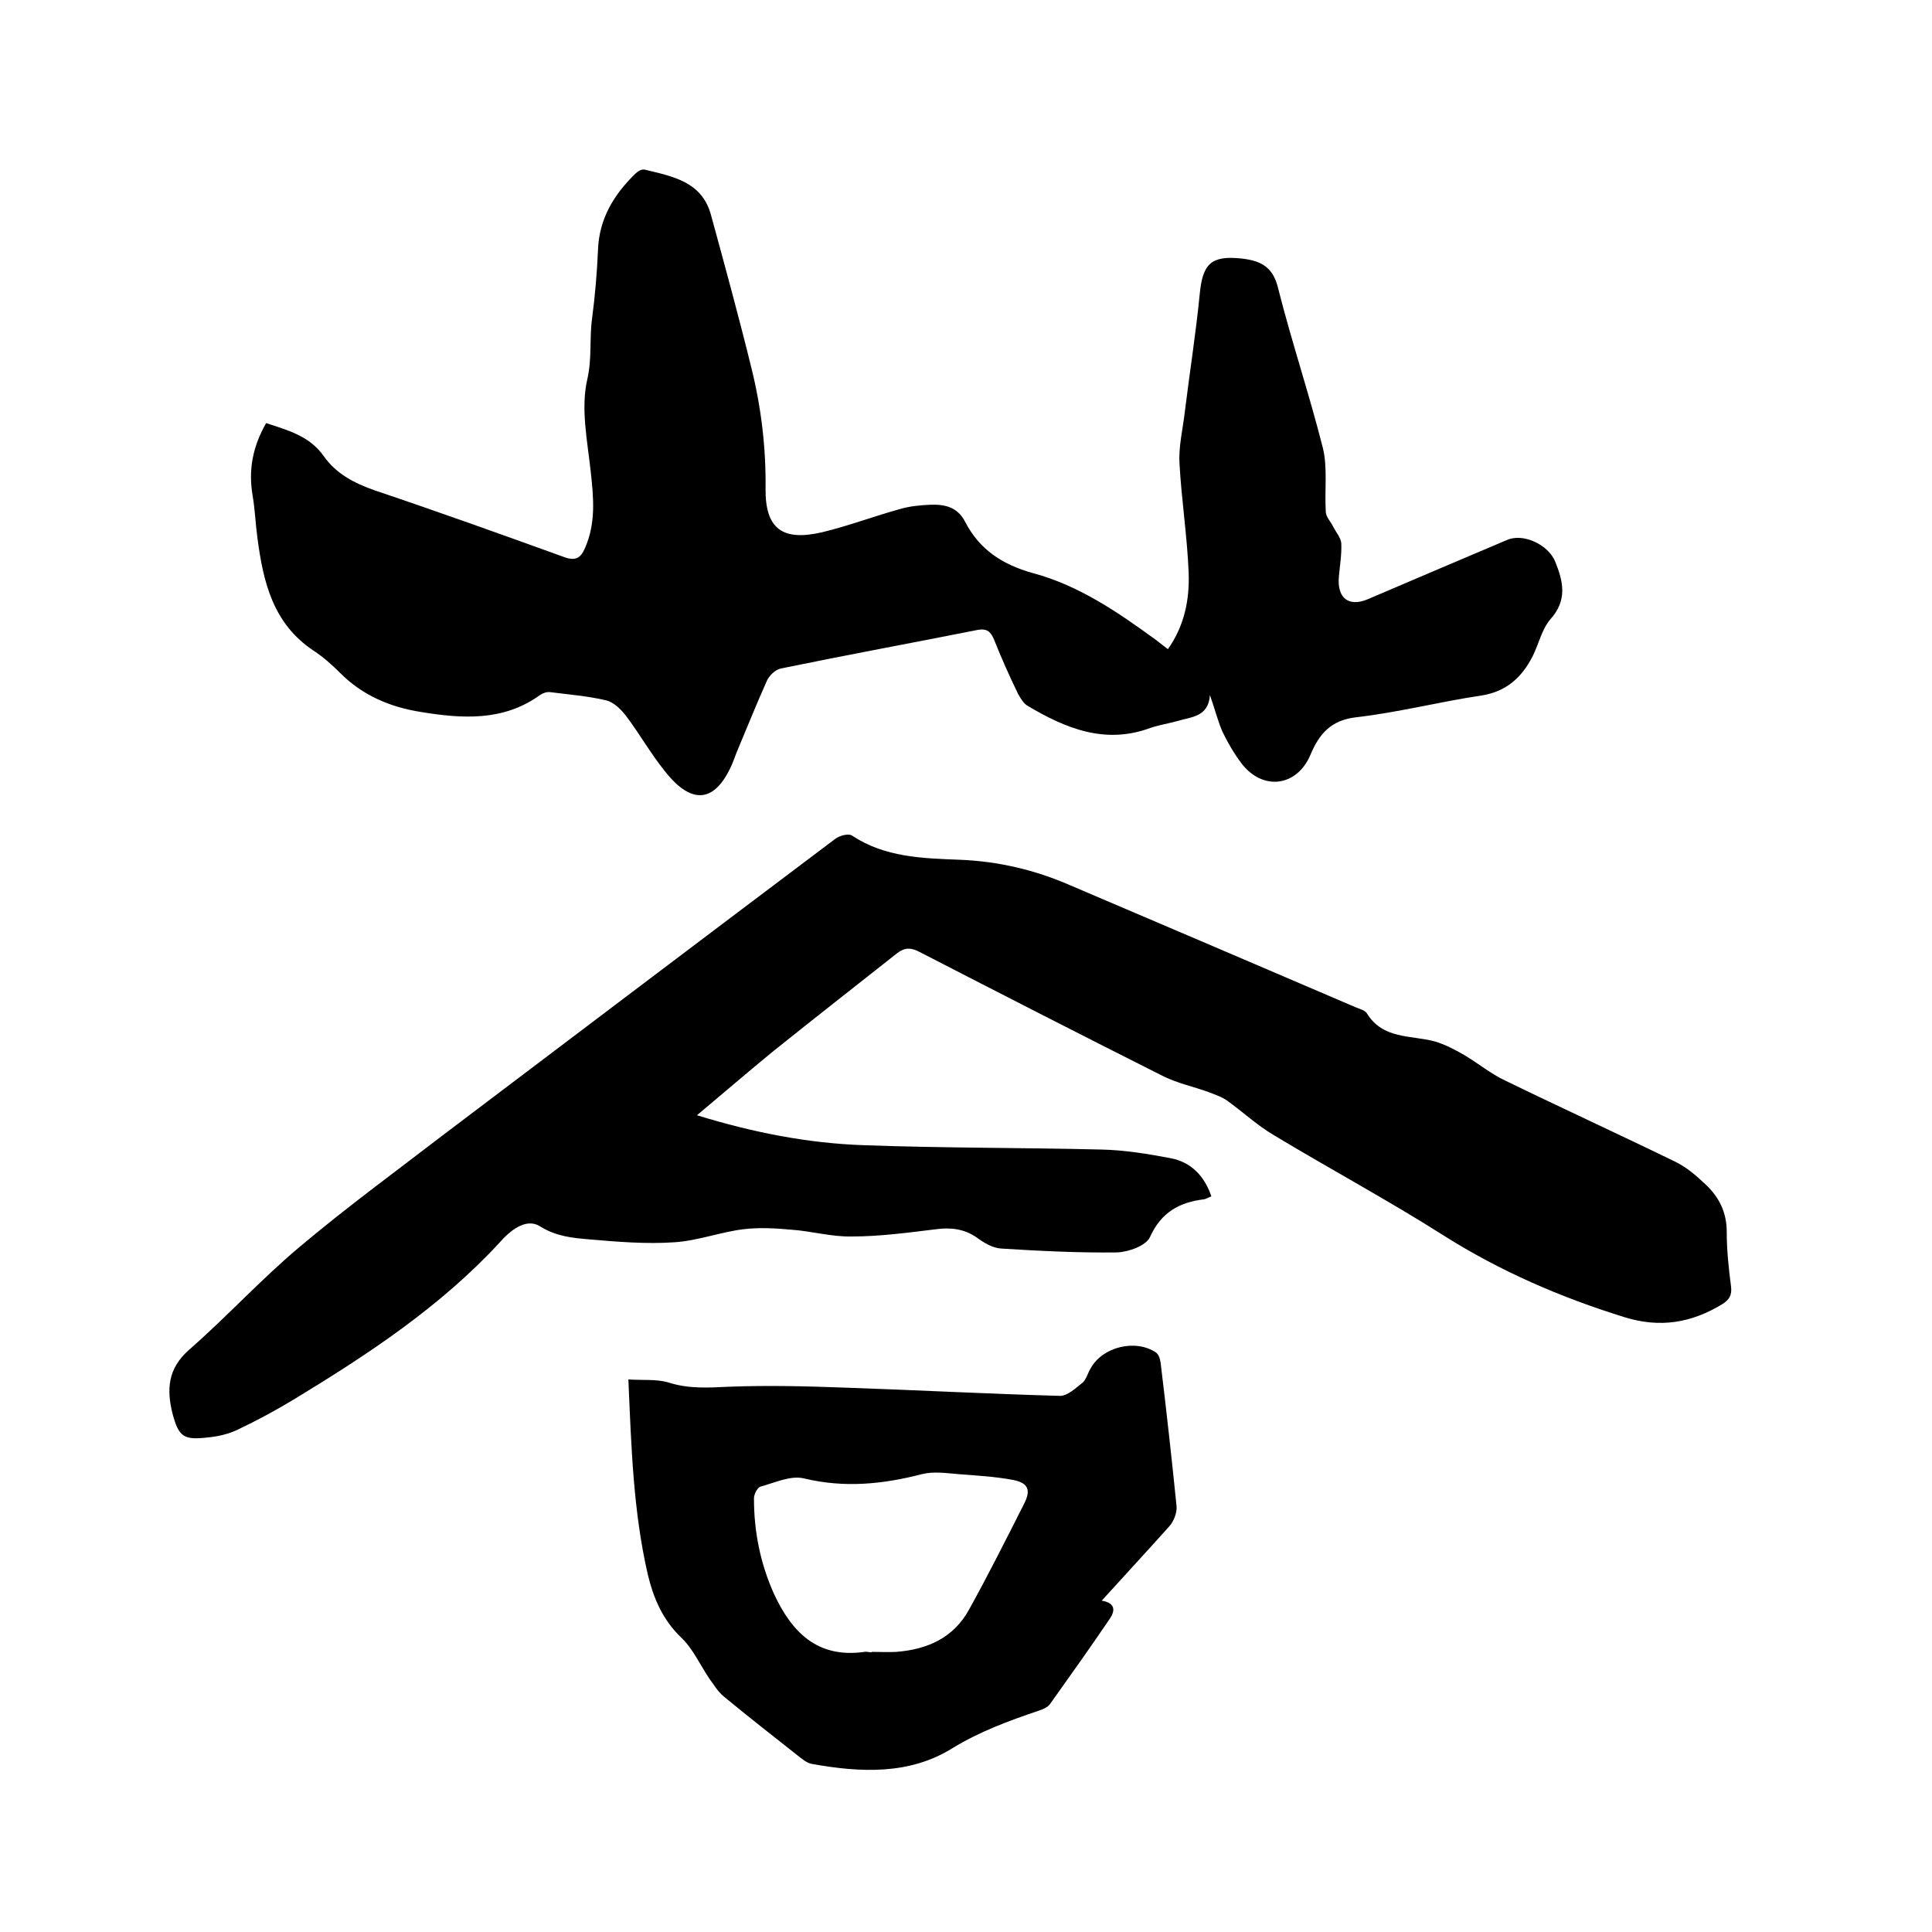
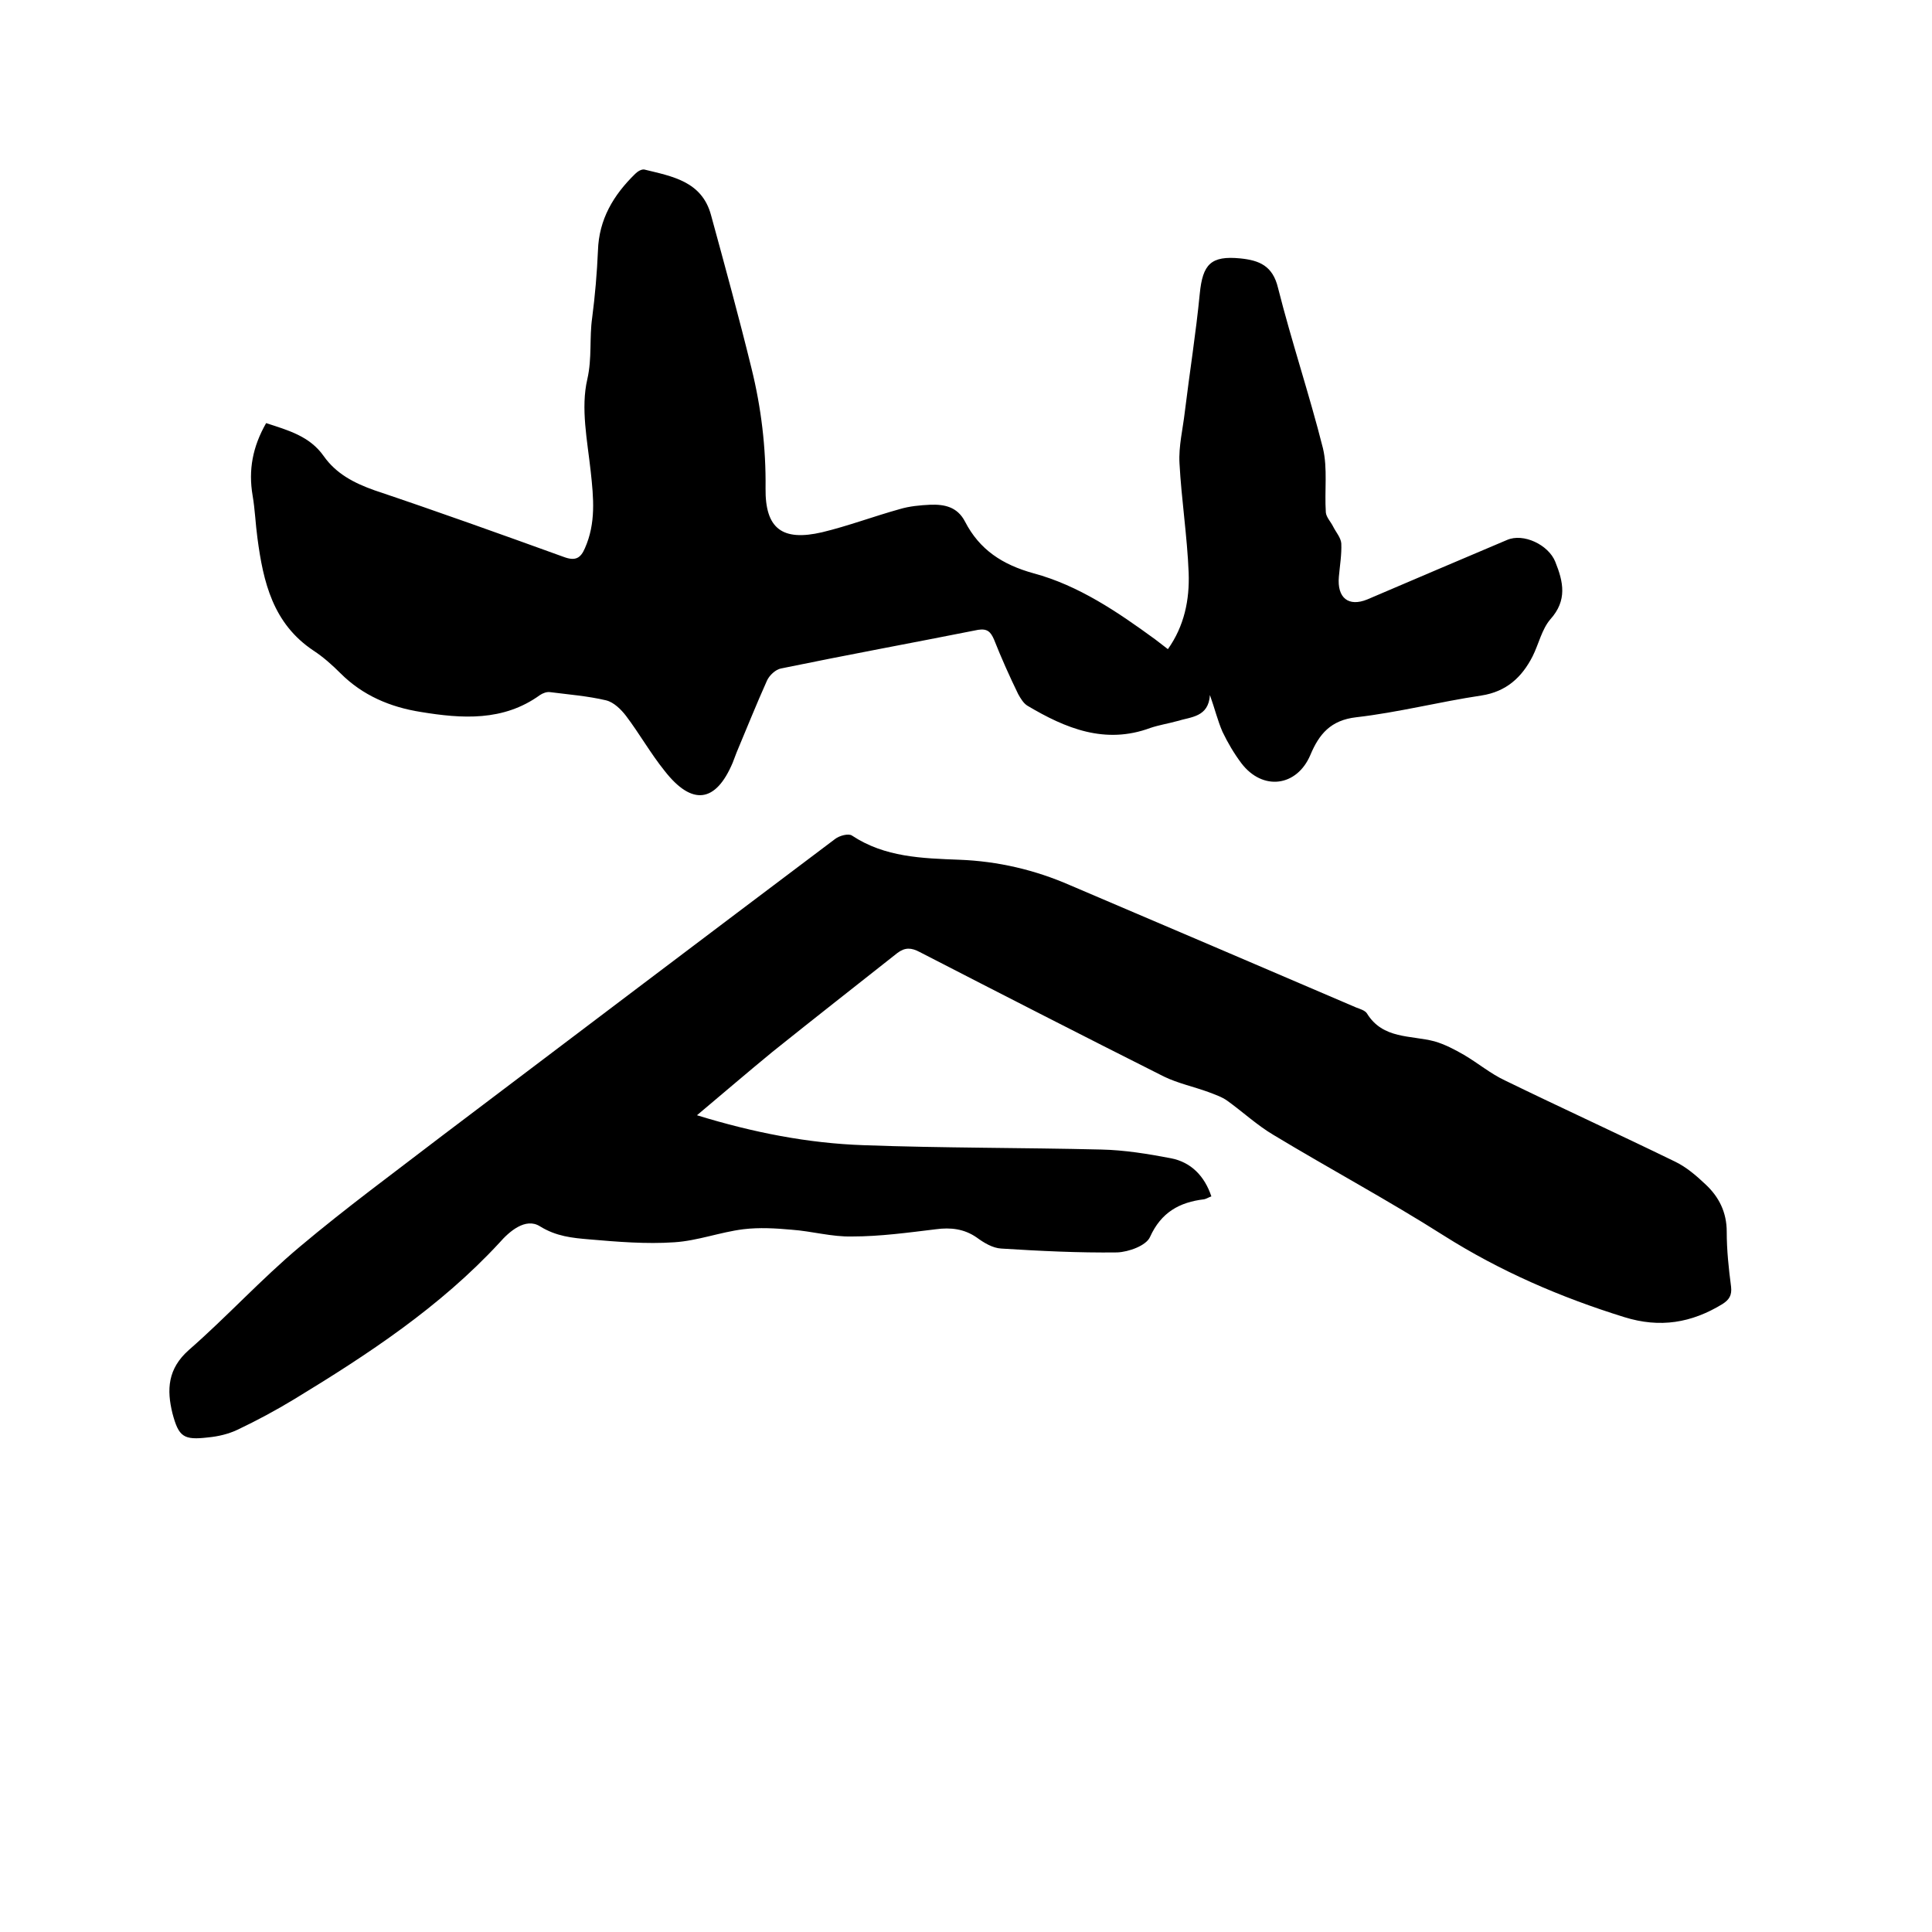
<svg xmlns="http://www.w3.org/2000/svg" enable-background="new 0 0 400 400" viewBox="0 0 400 400">
-   <path d="m144.3 230.9c11.7 3.6 23 5.8 34.5 6.2 16.4.6 32.8.5 49.2.9 4.8.1 9.7.9 14.4 1.8 4.2.8 7 3.7 8.4 7.9-.6.2-1 .5-1.5.6-5.1.6-8.9 2.7-11.2 7.8-.8 1.8-4.4 3.1-6.8 3.2-8 .1-16-.3-24-.8-1.8-.1-3.6-1.2-5.1-2.3-2.6-1.8-5.4-2.1-8.4-1.7-5.8.7-11.6 1.5-17.4 1.5-4.2.1-8.3-1.1-12.5-1.4-3.3-.3-6.7-.5-10-.1-4.8.6-9.5 2.4-14.3 2.7-5.8.4-11.8-.1-17.6-.6-3.5-.3-6.8-.6-10.2-2.7-3-1.9-6.4 1.1-8.4 3.4-12.3 13.3-27.2 23.1-42.5 32.4-3.8 2.3-7.7 4.4-11.7 6.3-1.9.9-4 1.4-6.1 1.6-5.1.6-6.1-.1-7.4-5-1.2-4.9-1-9.2 3.4-13.1 7.9-6.9 15-14.7 23-21.4 9.5-8 19.6-15.4 29.5-23 27.1-20.5 54.2-41 81.3-61.4.9-.7 2.8-1.2 3.5-.7 6.8 4.5 14.5 4.7 22.2 5 8 .3 15.7 2.1 23 5.3 19.7 8.4 39.4 16.8 59.2 25.3.8.3 1.8.6 2.2 1.2 3.3 5.4 9.1 4.5 14 5.8 2.1.6 4.2 1.7 6.1 2.8 2.9 1.7 5.5 3.9 8.5 5.3 11.7 5.7 23.5 11.1 35.2 16.8 2.3 1.1 4.4 2.9 6.3 4.7 2.8 2.6 4.4 5.8 4.4 9.8 0 3.8.4 7.6.9 11.4.2 1.8-.4 2.7-1.8 3.6-6.4 3.9-12.9 5-20.3 2.7-13.2-4.1-25.7-9.5-37.4-16.9-11.5-7.3-23.6-13.8-35.2-20.8-3.4-2-6.4-4.8-9.6-7.1-1.1-.8-2.6-1.3-3.9-1.8-3-1.1-6.3-1.8-9.2-3.2-16.9-8.5-33.7-17.1-50.6-25.8-1.7-.9-3-1-4.6.2-8.6 6.8-17.3 13.6-25.9 20.5-5 4.1-10 8.4-15.6 13.1z" />
+   <path d="m144.3 230.9c11.7 3.6 23 5.8 34.5 6.2 16.4.6 32.8.5 49.2.9 4.8.1 9.7.9 14.4 1.8 4.2.8 7 3.7 8.4 7.9-.6.2-1 .5-1.5.6-5.1.6-8.9 2.7-11.2 7.8-.8 1.8-4.4 3.1-6.8 3.2-8 .1-16-.3-24-.8-1.8-.1-3.6-1.2-5.1-2.3-2.6-1.8-5.4-2.1-8.4-1.7-5.8.7-11.6 1.5-17.4 1.5-4.2.1-8.3-1.1-12.5-1.4-3.3-.3-6.7-.5-10-.1-4.8.6-9.5 2.4-14.3 2.7-5.8.4-11.8-.1-17.6-.6-3.5-.3-6.8-.6-10.2-2.7-3-1.9-6.4 1.1-8.4 3.4-12.3 13.3-27.2 23.1-42.5 32.4-3.8 2.3-7.7 4.4-11.7 6.3-1.9.9-4 1.4-6.1 1.6-5.1.6-6.1-.1-7.4-5-1.2-4.9-1-9.2 3.4-13.1 7.9-6.9 15-14.7 23-21.4 9.5-8 19.6-15.4 29.5-23 27.1-20.5 54.2-41 81.3-61.4.9-.7 2.8-1.2 3.5-.7 6.8 4.5 14.5 4.7 22.2 5 8 .3 15.7 2.1 23 5.3 19.7 8.4 39.4 16.8 59.2 25.3.8.3 1.8.6 2.2 1.2 3.3 5.4 9.1 4.5 14 5.8 2.1.6 4.2 1.7 6.1 2.8 2.9 1.7 5.5 3.9 8.5 5.3 11.7 5.7 23.5 11.1 35.2 16.8 2.3 1.1 4.4 2.9 6.3 4.7 2.8 2.6 4.4 5.8 4.4 9.8 0 3.8.4 7.6.9 11.4.2 1.8-.4 2.7-1.8 3.6-6.4 3.9-12.9 5-20.3 2.7-13.2-4.1-25.7-9.5-37.4-16.9-11.5-7.3-23.6-13.8-35.2-20.8-3.4-2-6.4-4.8-9.6-7.1-1.1-.8-2.6-1.3-3.9-1.8-3-1.1-6.3-1.8-9.2-3.2-16.9-8.5-33.7-17.1-50.6-25.8-1.7-.9-3-1-4.6.2-8.6 6.8-17.3 13.6-25.9 20.5-5 4.1-10 8.4-15.6 13.1" />
  <path d="m55.1 87.6c4.6 1.5 9 2.7 11.9 6.8 2.6 3.7 6.3 5.6 10.5 7.1 13.1 4.4 26.2 9.1 39.2 13.8 2.4.9 3.5.3 4.4-1.8 2.3-5.2 1.8-10.4 1.2-15.9-.7-6.4-2.1-13.1-.7-19.1 1-4.4.4-8.5 1-12.7.6-4.6 1-9.3 1.2-13.9.2-6.5 3.2-11.5 7.7-15.9.5-.5 1.3-1 1.9-.9 5.7 1.4 11.9 2.4 13.8 9.4 2.9 10.6 5.8 21.2 8.4 31.8 2 8.1 3 16.4 2.9 24.8s3.5 11 11.7 9.1c5.4-1.3 10.7-3.3 16.1-4.8 2-.6 4.2-.8 6.3-.9 2.9-.1 5.6.4 7.2 3.5 3 5.8 7.7 8.9 14.2 10.7 9.3 2.5 17.4 8 25.2 13.7.8.6 1.7 1.3 2.6 2 3.4-4.8 4.5-10.2 4.3-15.8-.3-7.6-1.5-15.2-1.9-22.7-.2-3.5.7-7.1 1.1-10.6 1-8.2 2.3-16.3 3.1-24.5.6-6.1 2.3-7.9 8.4-7.3 3.9.4 6.7 1.5 7.8 6.1 2.8 11.1 6.5 22.1 9.3 33.2 1 4.2.3 8.8.6 13.3.1 1 1 1.9 1.5 2.9.6 1.2 1.6 2.3 1.7 3.5.1 2.3-.3 4.6-.5 6.9-.4 4.4 2 6.3 5.9 4.7 9.6-4.1 19.2-8.2 28.9-12.3 3.4-1.5 8.6 1 10 4.5 1.7 4.2 2.5 8-1 11.9-1.8 2.1-2.4 5.1-3.7 7.7-2.2 4.3-5.4 7.3-10.6 8.1-8.7 1.3-17.2 3.5-25.9 4.5-5.3.6-7.7 3.5-9.5 7.8-2.8 6.6-9.9 7.5-14.3 1.7-1.5-2-2.8-4.2-3.9-6.5-1-2.3-1.6-4.8-2.6-7.6-.3 4.6-3.9 4.5-6.8 5.4-1.8.5-3.7.8-5.5 1.4-9.4 3.5-17.6.1-25.5-4.6-.8-.5-1.4-1.5-1.9-2.4-1.8-3.7-3.5-7.5-5-11.3-.7-1.6-1.4-2.3-3.3-2-13.6 2.7-27.2 5.2-40.8 8-1.1.2-2.4 1.4-2.9 2.5-2.2 4.9-4.2 9.9-6.3 14.9-.3.7-.5 1.4-.8 2.1-3.5 8.3-8.4 9-14.1 1.7-2.9-3.6-5.2-7.7-8-11.4-1-1.3-2.5-2.8-4.1-3.2-3.8-.9-7.7-1.2-11.6-1.7-.7-.1-1.5.2-2.1.6-7.6 5.5-16.2 4.9-24.7 3.5-6.3-1-12-3.4-16.6-8-1.7-1.7-3.6-3.4-5.6-4.7-8.4-5.6-10.4-14.2-11.6-23.3-.4-2.9-.5-5.9-1-8.8-.9-5.3 0-10.1 2.8-15z" />
-   <path d="m228.1 331.4c3 .5 2.7 2.2 1.7 3.7-4 5.9-8.2 11.8-12.4 17.7-.5.7-1.5 1.1-2.4 1.4-6.2 2.1-12.2 4.3-17.9 7.8-8.9 5.5-19 5-29 3.2-1.1-.2-2-1-2.9-1.7-5.2-4.1-10.3-8.1-15.4-12.3-1.2-1-2-2.4-2.9-3.6-1.9-2.8-3.4-6.2-5.8-8.5-3.9-3.7-5.8-8.2-7-13.2-3-13.1-3.4-26.4-4-40.3 2.9.2 5.8-.1 8.2.6 4.3 1.4 8.4 1.1 12.8.9 8-.3 16-.1 24 .2 14.8.5 29.6 1.3 44.4 1.7 1.5 0 3.2-1.6 4.6-2.7.8-.7 1.1-2 1.7-3 2.5-4.5 9.3-6.1 13.5-3.3.6.4.9 1.4 1 2.2 1.2 9.9 2.3 19.8 3.3 29.7.1 1.3-.6 3.1-1.5 4.1-4.3 4.8-9 9.9-14 15.4zm-47.6 10.7v-.1c1.7 0 3.4.1 5.1 0 6.4-.5 11.8-2.9 15-8.7 4-7.2 7.7-14.6 11.4-21.9 1.5-2.9.9-4.4-2.3-5-3.7-.7-7.5-.9-11.3-1.2-2.5-.2-5.1-.6-7.5 0-8.1 2.1-16.1 2.9-24.4.9-2.8-.7-6.1.9-9.1 1.7-.6.2-1.3 1.6-1.3 2.4 0 6.9 1.3 13.4 4.1 19.7 3.7 8 9 13.5 18.8 12.1.4-.1.9.1 1.5.1z" />
</svg>